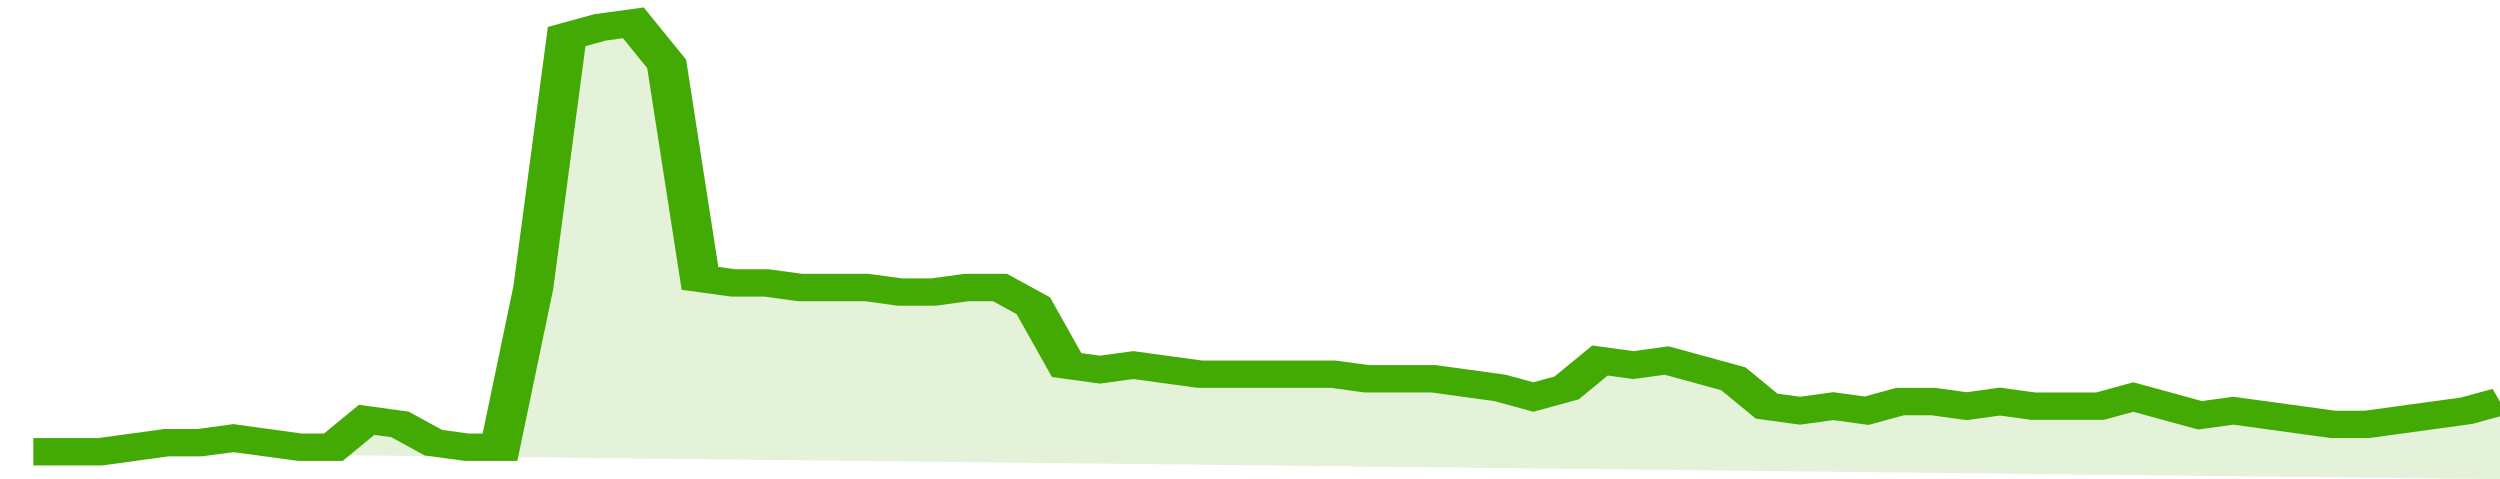
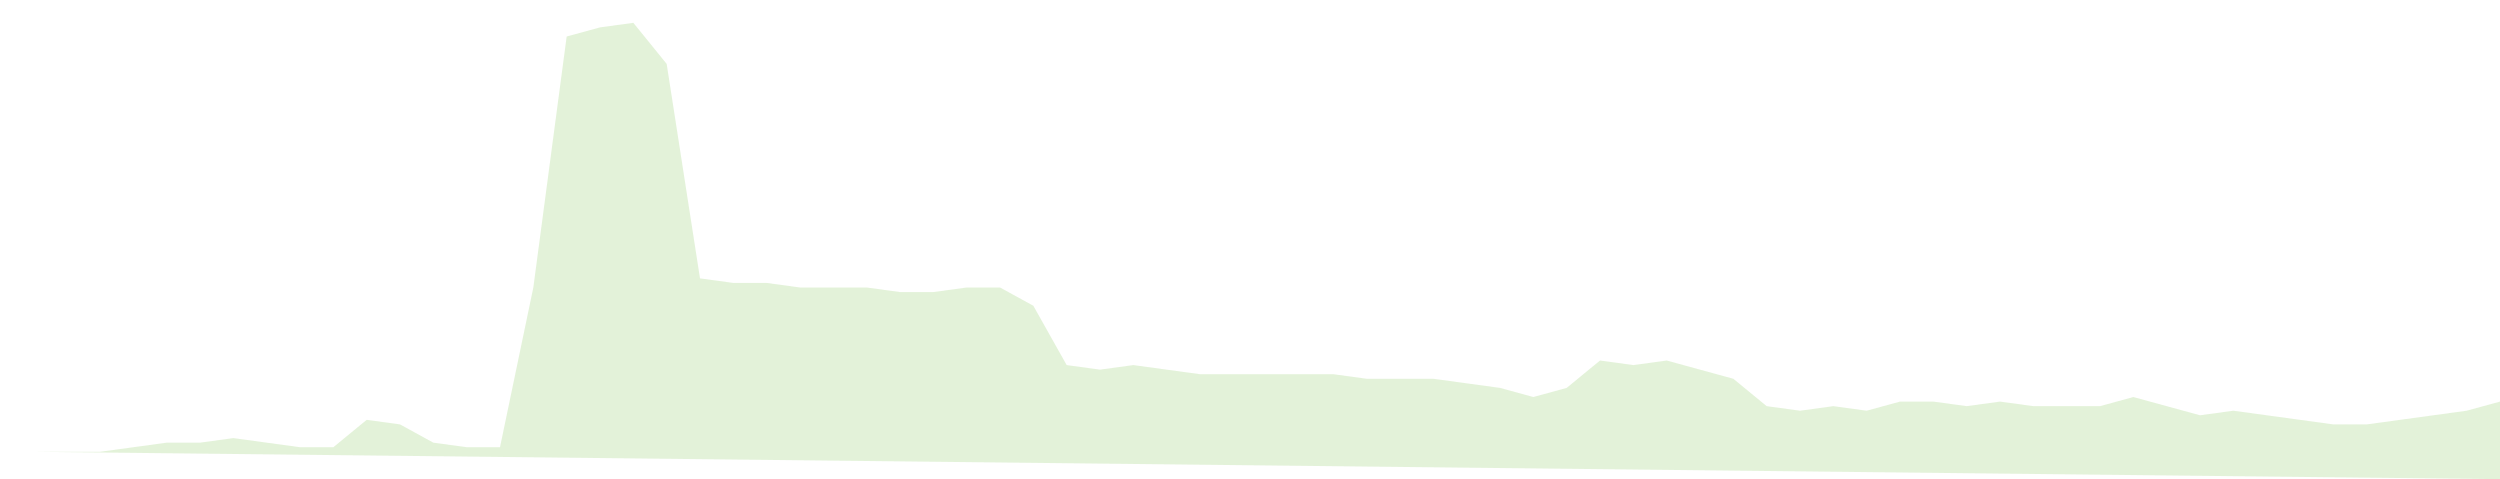
<svg xmlns="http://www.w3.org/2000/svg" viewBox="0 0 375 105" width="120" height="23" preserveAspectRatio="none">
-   <polyline fill="none" stroke="#43AA05" stroke-width="6" points="5, 99 10, 99 15, 99 20, 98 25, 97 30, 97 35, 96 40, 97 45, 98 50, 98 55, 92 60, 93 65, 97 70, 98 75, 98 80, 63 85, 8 90, 6 95, 5 100, 14 105, 61 110, 62 115, 62 120, 63 125, 63 130, 63 135, 64 140, 64 145, 63 150, 63 155, 67 160, 80 165, 81 170, 80 175, 81 180, 82 185, 82 190, 82 195, 82 200, 82 205, 83 210, 83 215, 83 220, 84 225, 85 230, 87 235, 85 240, 79 245, 80 250, 79 255, 81 260, 83 265, 89 270, 90 275, 89 280, 90 285, 88 290, 88 295, 89 300, 88 305, 89 310, 89 315, 89 320, 87 325, 89 330, 91 335, 90 340, 91 345, 92 350, 93 355, 93 360, 92 365, 91 370, 90 375, 88 375, 88 "> </polyline>
  <polygon fill="#43AA05" opacity="0.15" points="5, 99 10, 99 15, 99 20, 98 25, 97 30, 97 35, 96 40, 97 45, 98 50, 98 55, 92 60, 93 65, 97 70, 98 75, 98 80, 63 85, 8 90, 6 95, 5 100, 14 105, 61 110, 62 115, 62 120, 63 125, 63 130, 63 135, 64 140, 64 145, 63 150, 63 155, 67 160, 80 165, 81 170, 80 175, 81 180, 82 185, 82 190, 82 195, 82 200, 82 205, 83 210, 83 215, 83 220, 84 225, 85 230, 87 235, 85 240, 79 245, 80 250, 79 255, 81 260, 83 265, 89 270, 90 275, 89 280, 90 285, 88 290, 88 295, 89 300, 88 305, 89 310, 89 315, 89 320, 87 325, 89 330, 91 335, 90 340, 91 345, 92 350, 93 355, 93 360, 92 365, 91 370, 90 375, 88 375, 105 " />
</svg>